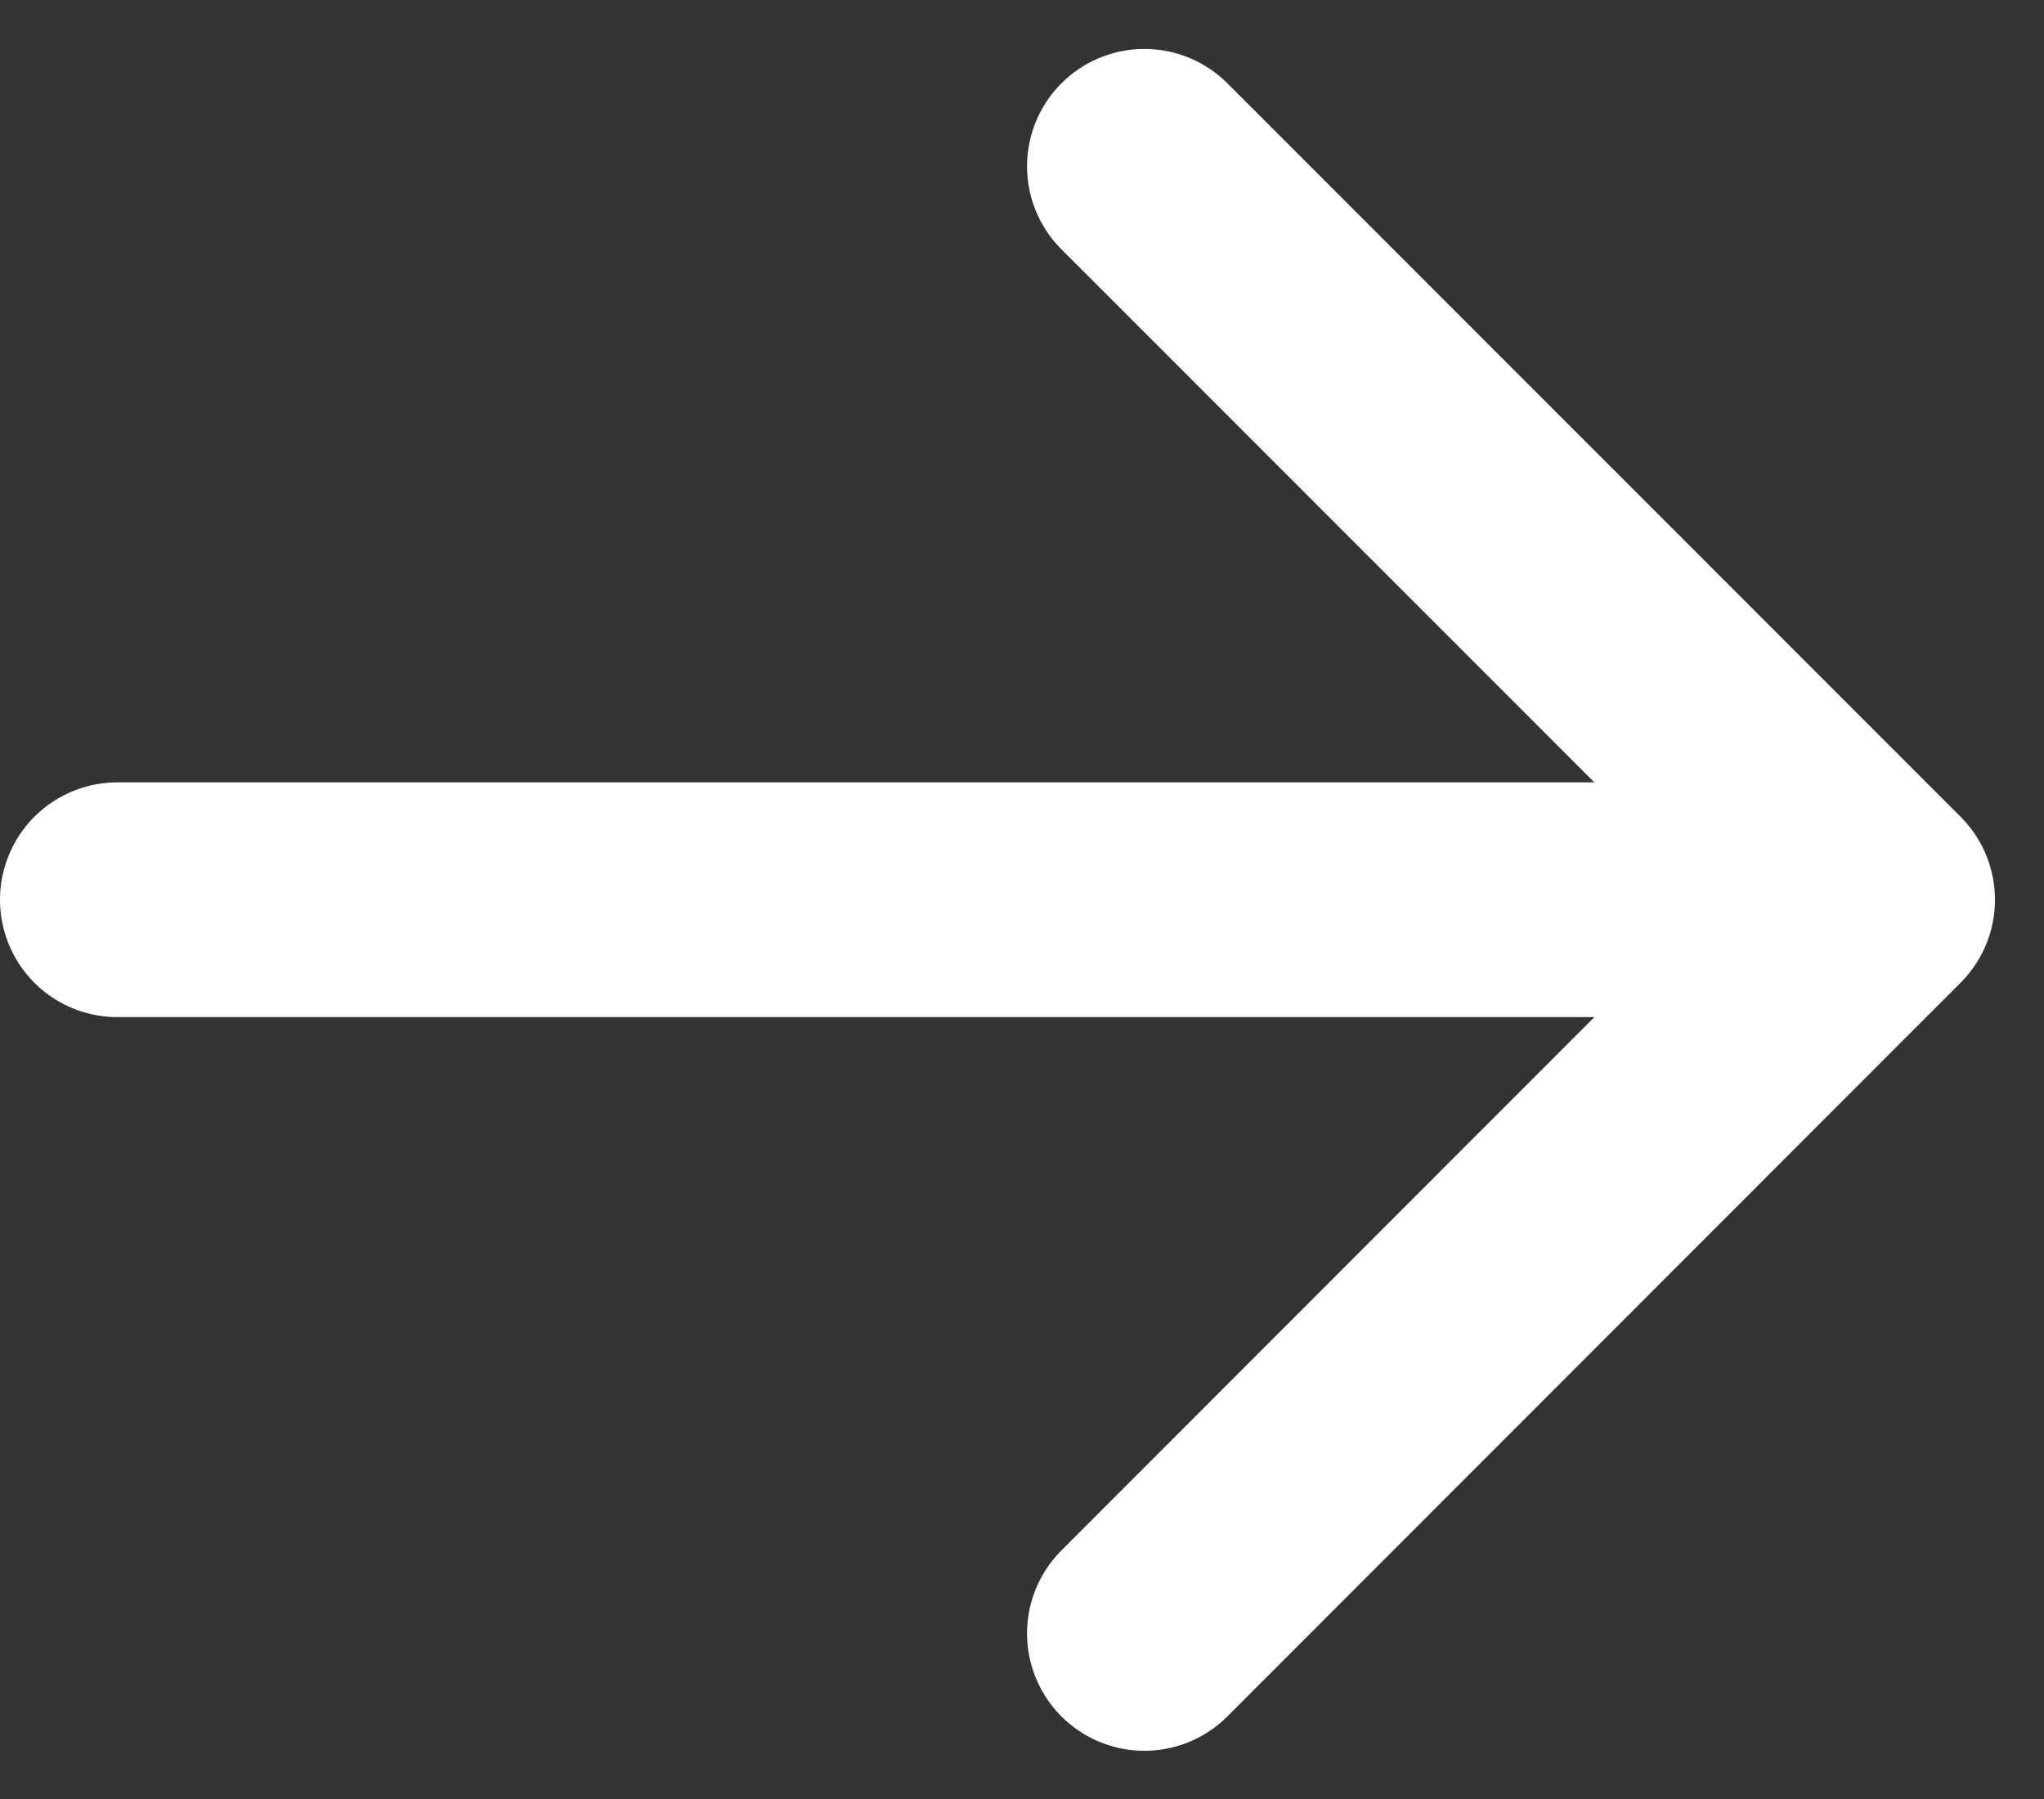
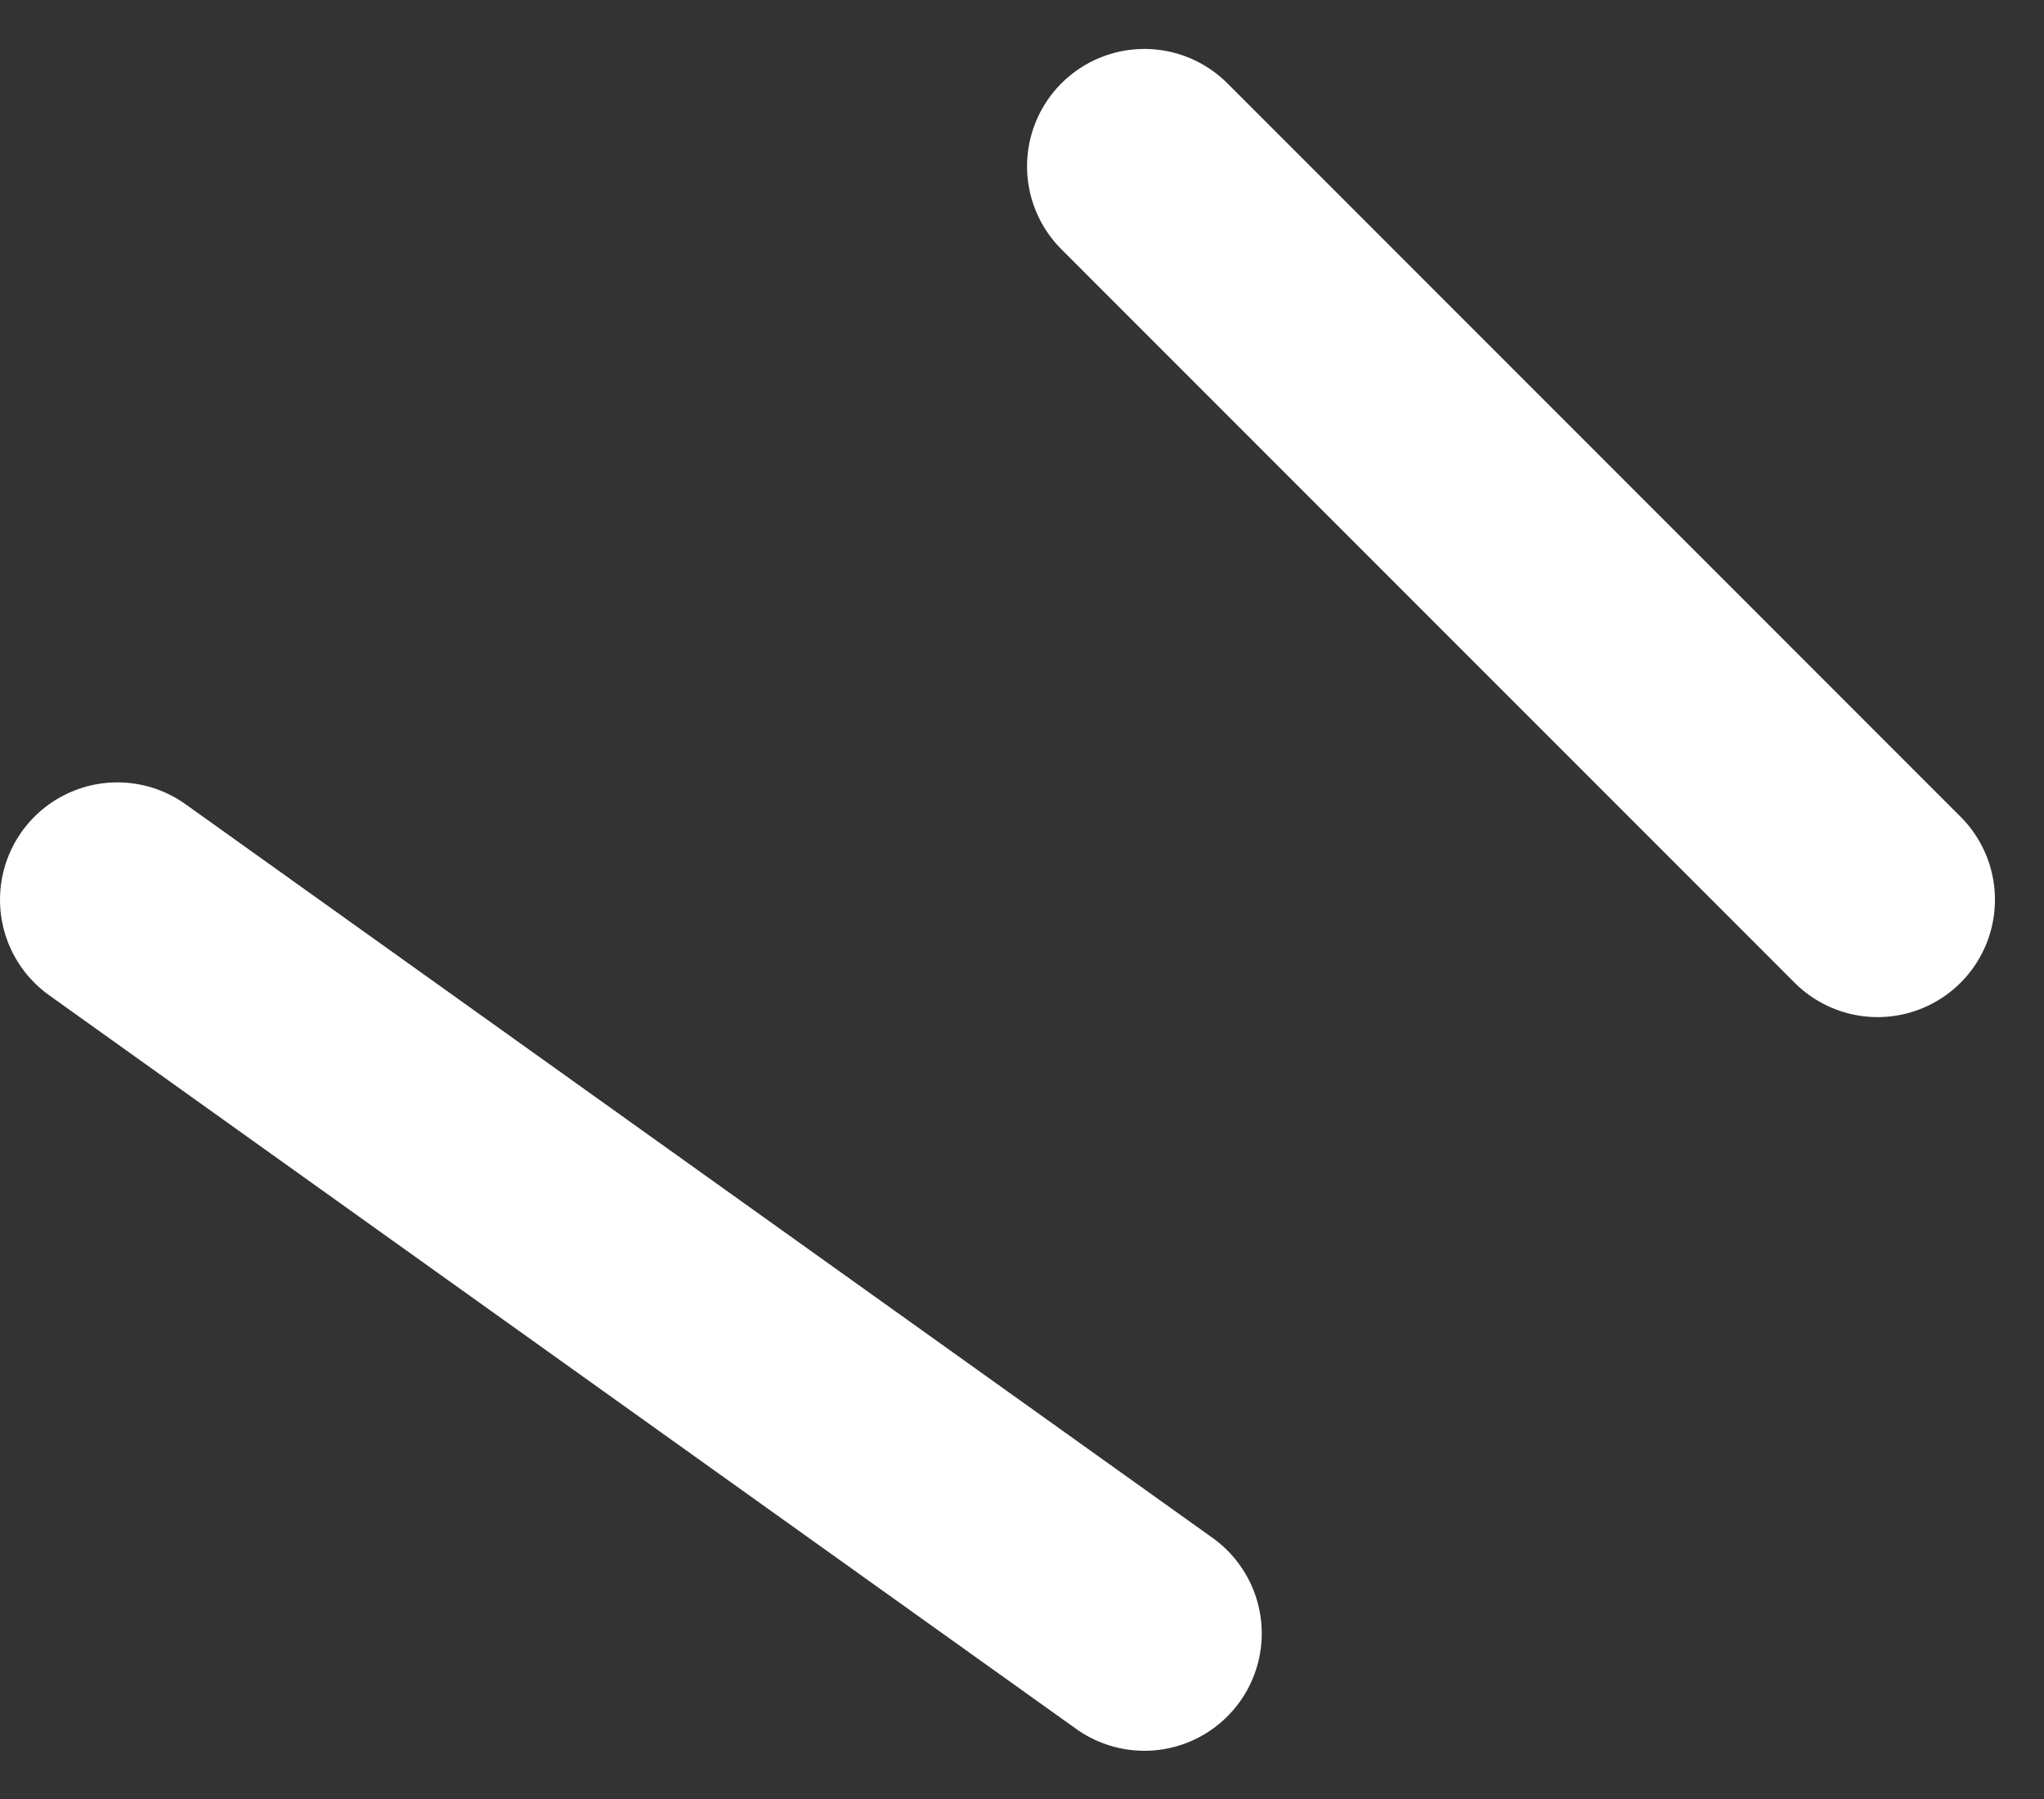
<svg xmlns="http://www.w3.org/2000/svg" width="17.418" height="15.331" viewBox="0 0 17.418 15.331">
  <rect x="0" y="0" width="17.418" height="15.331" fill="#333333" stroke="none" />
-   <path id="arrow-sm-down-svgrepo-com" d="M6.251,0V15m0,0L0,8.752M6.251,15,12.5,8.752" transform="translate(1 13.917) rotate(-90)" fill="none" stroke="#fff" stroke-linecap="round" stroke-linejoin="round" stroke-width="2" />
+   <path id="arrow-sm-down-svgrepo-com" d="M6.251,0m0,0L0,8.752M6.251,15,12.5,8.752" transform="translate(1 13.917) rotate(-90)" fill="none" stroke="#fff" stroke-linecap="round" stroke-linejoin="round" stroke-width="2" />
</svg>